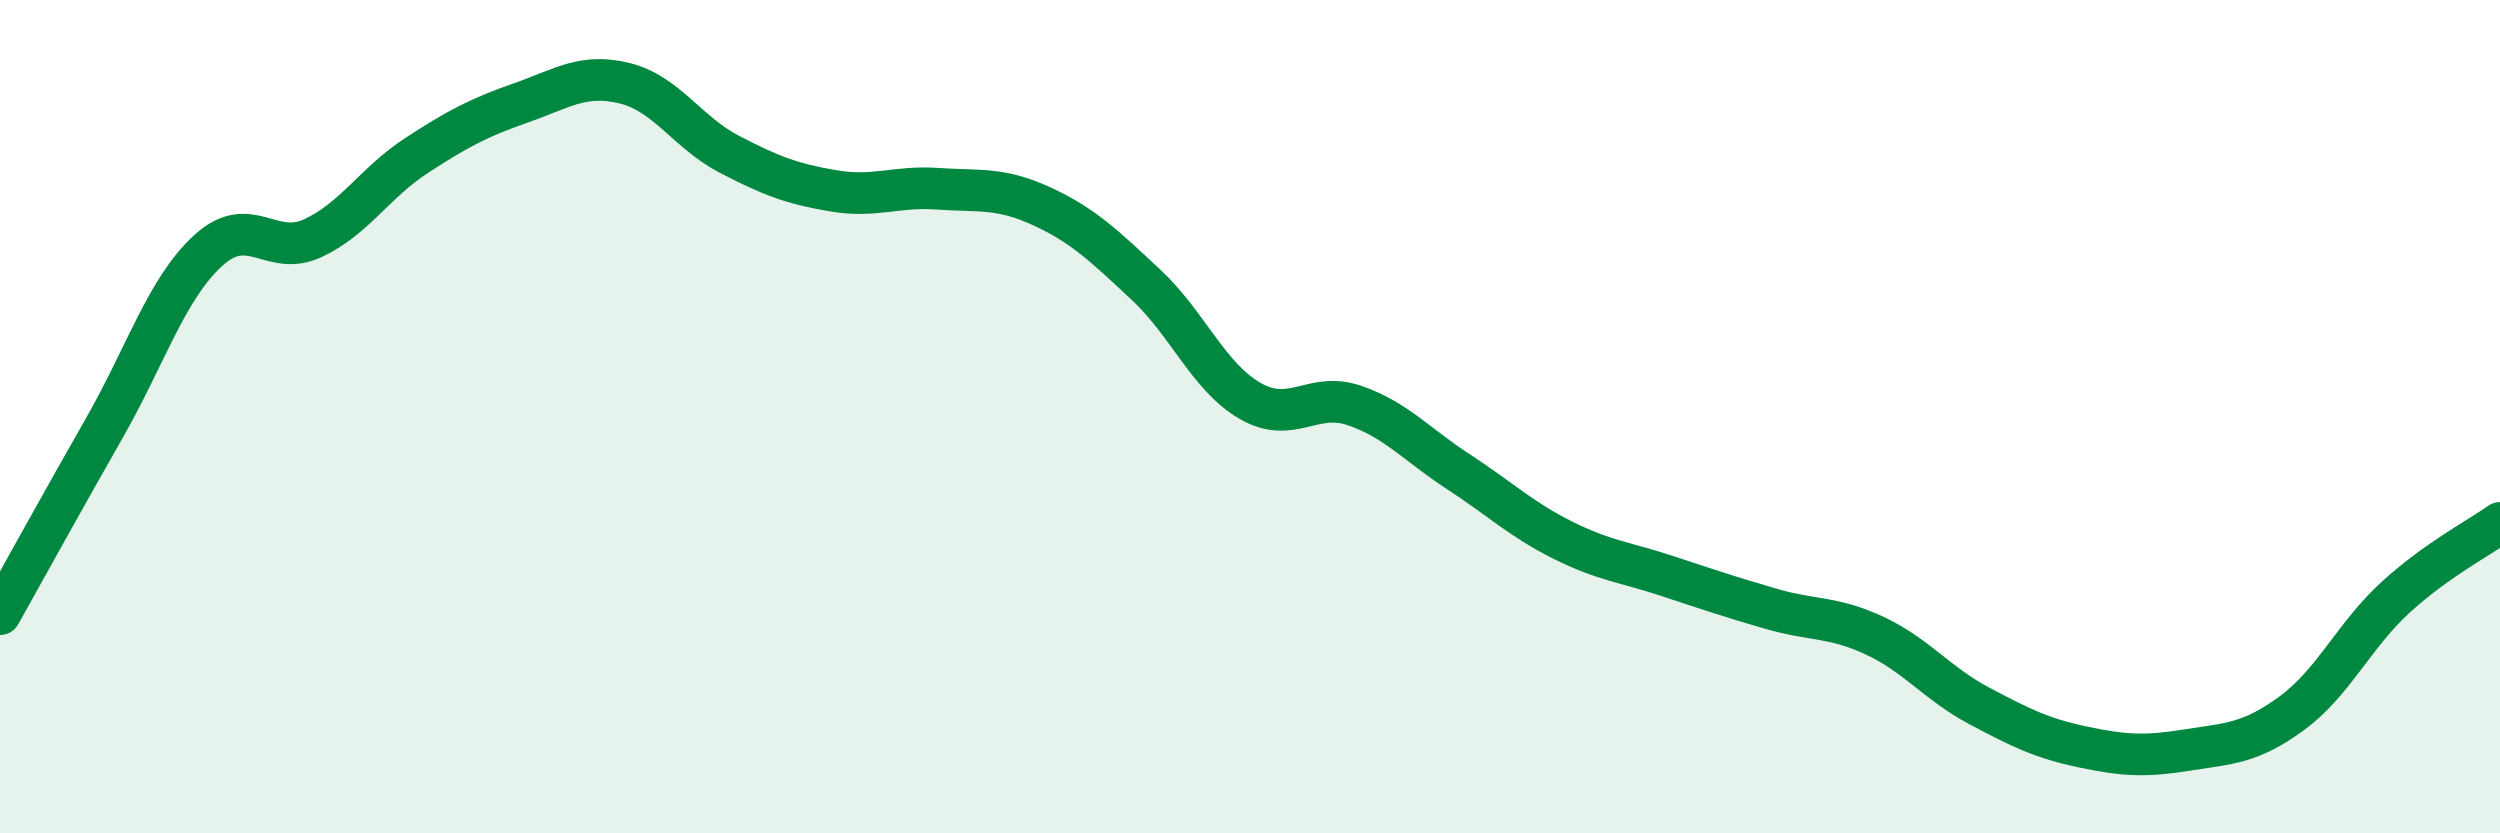
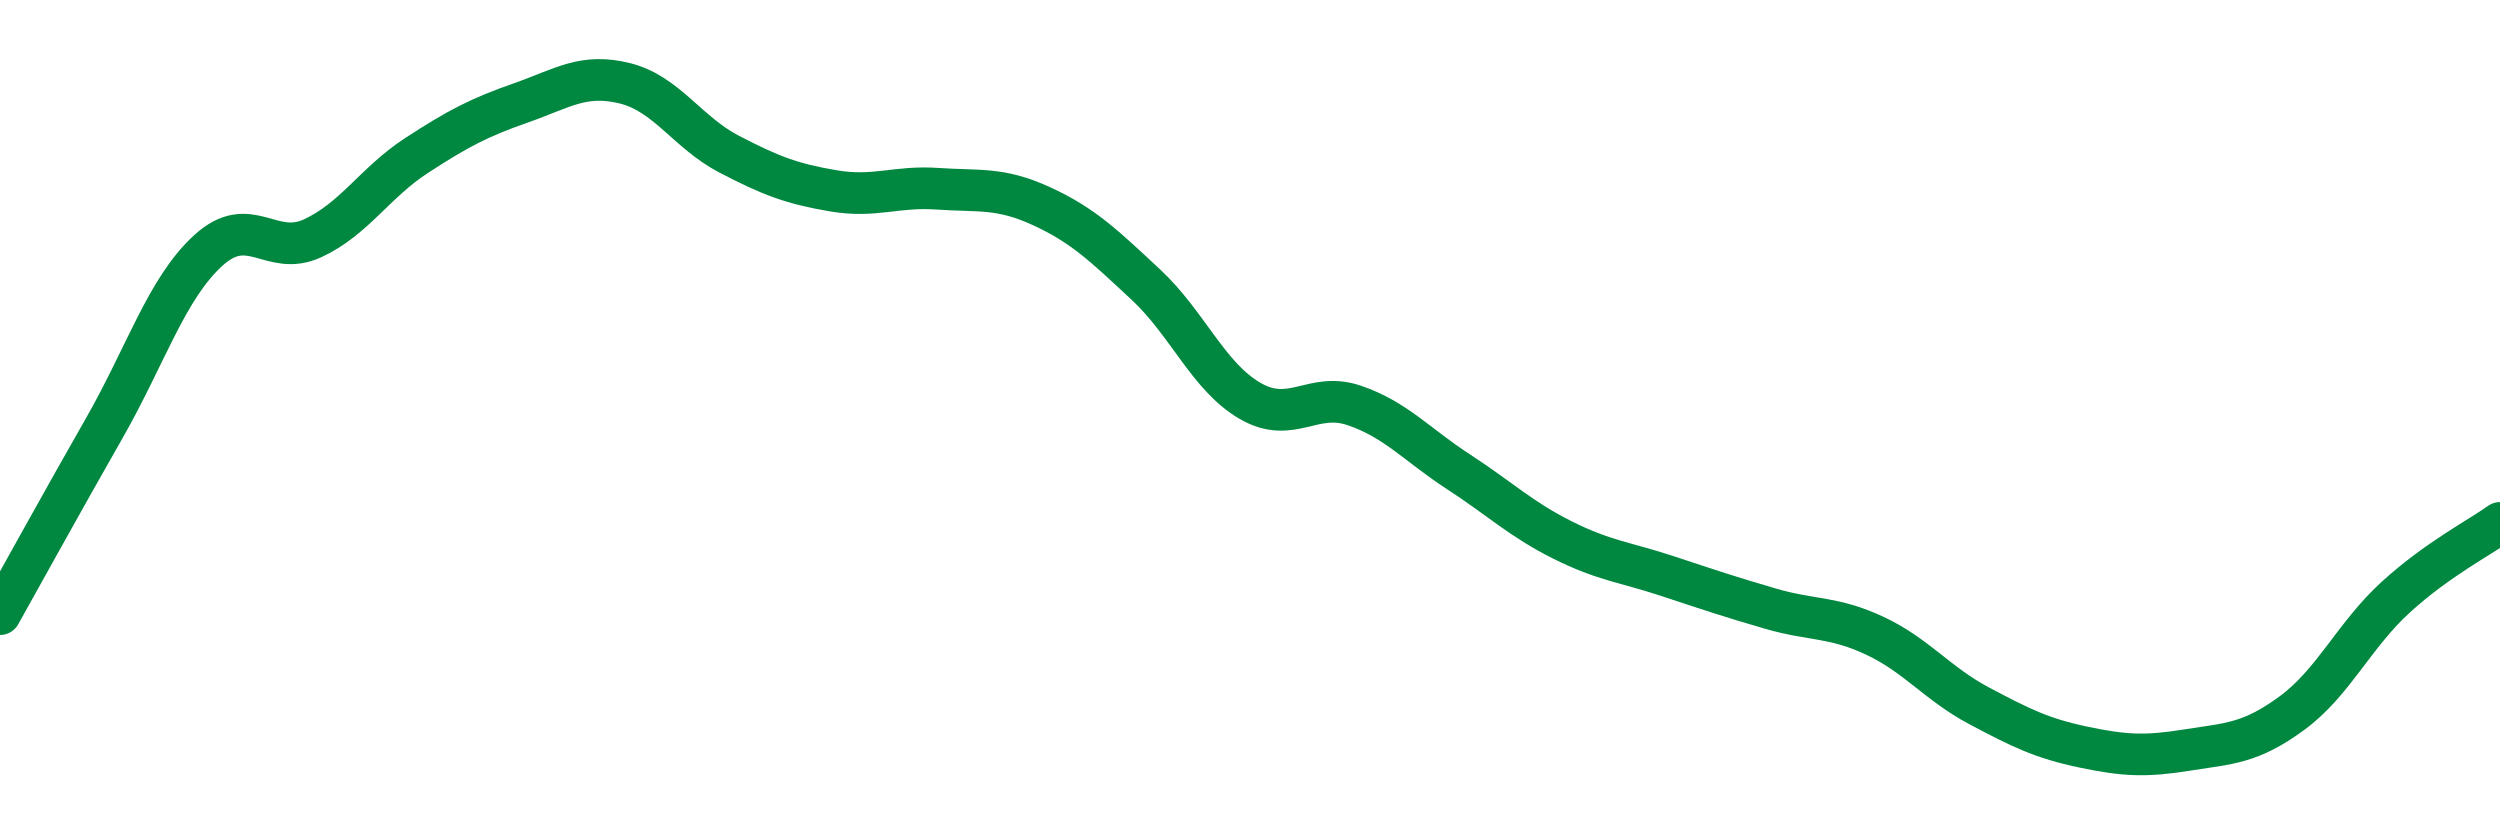
<svg xmlns="http://www.w3.org/2000/svg" width="60" height="20" viewBox="0 0 60 20">
-   <path d="M 0,14.74 C 0.5,13.85 1.5,12.03 2.5,10.28 C 3.5,8.53 4,6.92 5,6.01 C 6,5.1 6.5,6.18 7.5,5.72 C 8.5,5.26 9,4.38 10,3.73 C 11,3.08 11.5,2.82 12.5,2.47 C 13.5,2.12 14,1.75 15,2 C 16,2.25 16.5,3.18 17.5,3.7 C 18.5,4.22 19,4.41 20,4.58 C 21,4.75 21.5,4.46 22.5,4.53 C 23.5,4.6 24,4.49 25,4.95 C 26,5.41 26.5,5.9 27.5,6.83 C 28.5,7.76 29,9.04 30,9.62 C 31,10.2 31.5,9.39 32.5,9.73 C 33.5,10.07 34,10.67 35,11.32 C 36,11.97 36.5,12.46 37.5,12.96 C 38.5,13.46 39,13.49 40,13.82 C 41,14.15 41.5,14.32 42.5,14.61 C 43.5,14.9 44,14.79 45,15.26 C 46,15.73 46.5,16.41 47.5,16.94 C 48.5,17.47 49,17.72 50,17.93 C 51,18.14 51.5,18.16 52.5,18 C 53.5,17.84 54,17.85 55,17.12 C 56,16.39 56.5,15.24 57.5,14.33 C 58.5,13.42 59.5,12.91 60,12.55L60 20L0 20Z" fill="#008740" opacity="0.1" stroke-linecap="round" stroke-linejoin="round" />
  <path d="M 0,14.74 C 0.5,13.85 1.5,12.03 2.5,10.28 C 3.5,8.53 4,6.92 5,6.01 C 6,5.1 6.5,6.18 7.5,5.72 C 8.5,5.26 9,4.38 10,3.73 C 11,3.08 11.5,2.82 12.5,2.47 C 13.5,2.12 14,1.75 15,2 C 16,2.25 16.5,3.18 17.5,3.7 C 18.5,4.22 19,4.41 20,4.58 C 21,4.75 21.5,4.46 22.5,4.53 C 23.5,4.6 24,4.49 25,4.95 C 26,5.41 26.5,5.9 27.5,6.83 C 28.5,7.76 29,9.04 30,9.62 C 31,10.2 31.5,9.39 32.5,9.73 C 33.5,10.07 34,10.67 35,11.32 C 36,11.97 36.5,12.46 37.5,12.96 C 38.5,13.46 39,13.49 40,13.82 C 41,14.15 41.5,14.32 42.5,14.61 C 43.5,14.9 44,14.79 45,15.26 C 46,15.73 46.5,16.41 47.5,16.94 C 48.5,17.47 49,17.72 50,17.93 C 51,18.14 51.5,18.16 52.5,18 C 53.5,17.84 54,17.85 55,17.12 C 56,16.39 56.5,15.24 57.5,14.33 C 58.5,13.42 59.5,12.91 60,12.55" stroke="#008740" stroke-width="1" fill="none" stroke-linecap="round" stroke-linejoin="round" />
</svg>